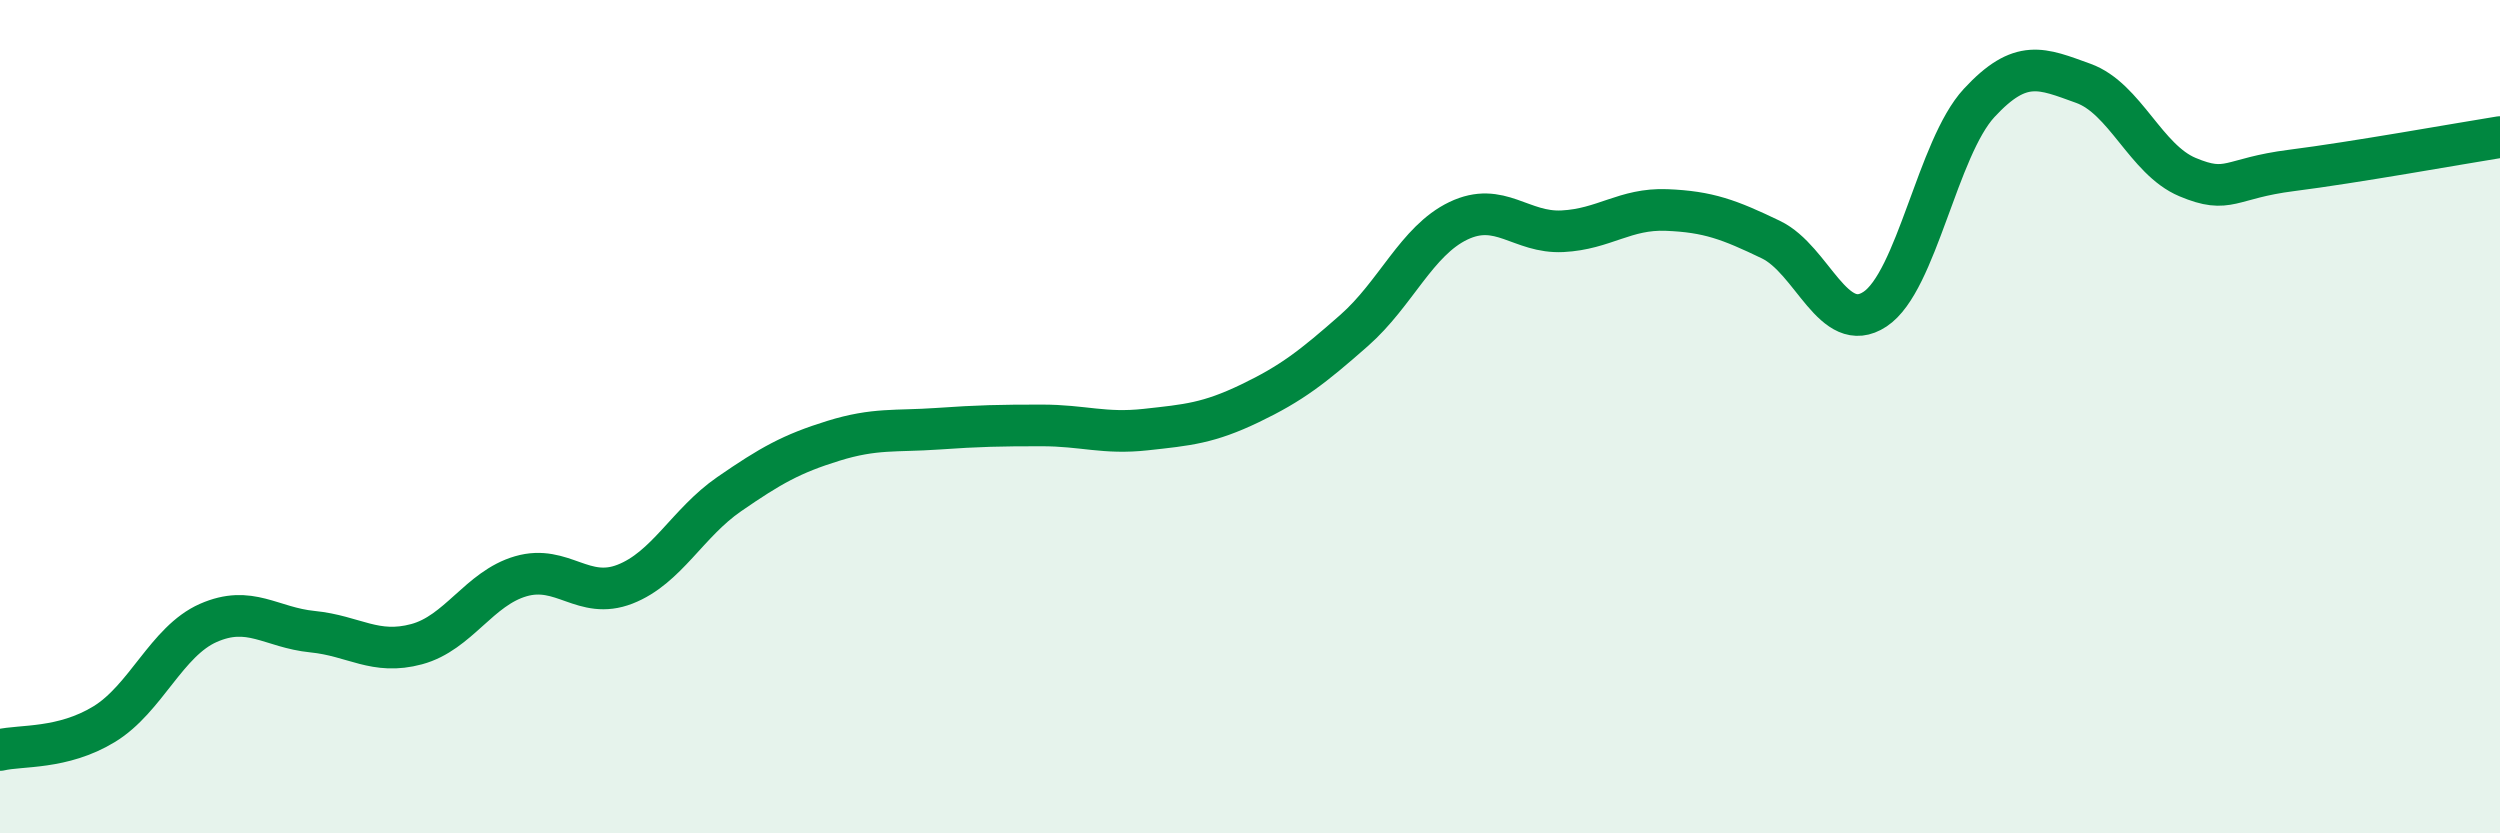
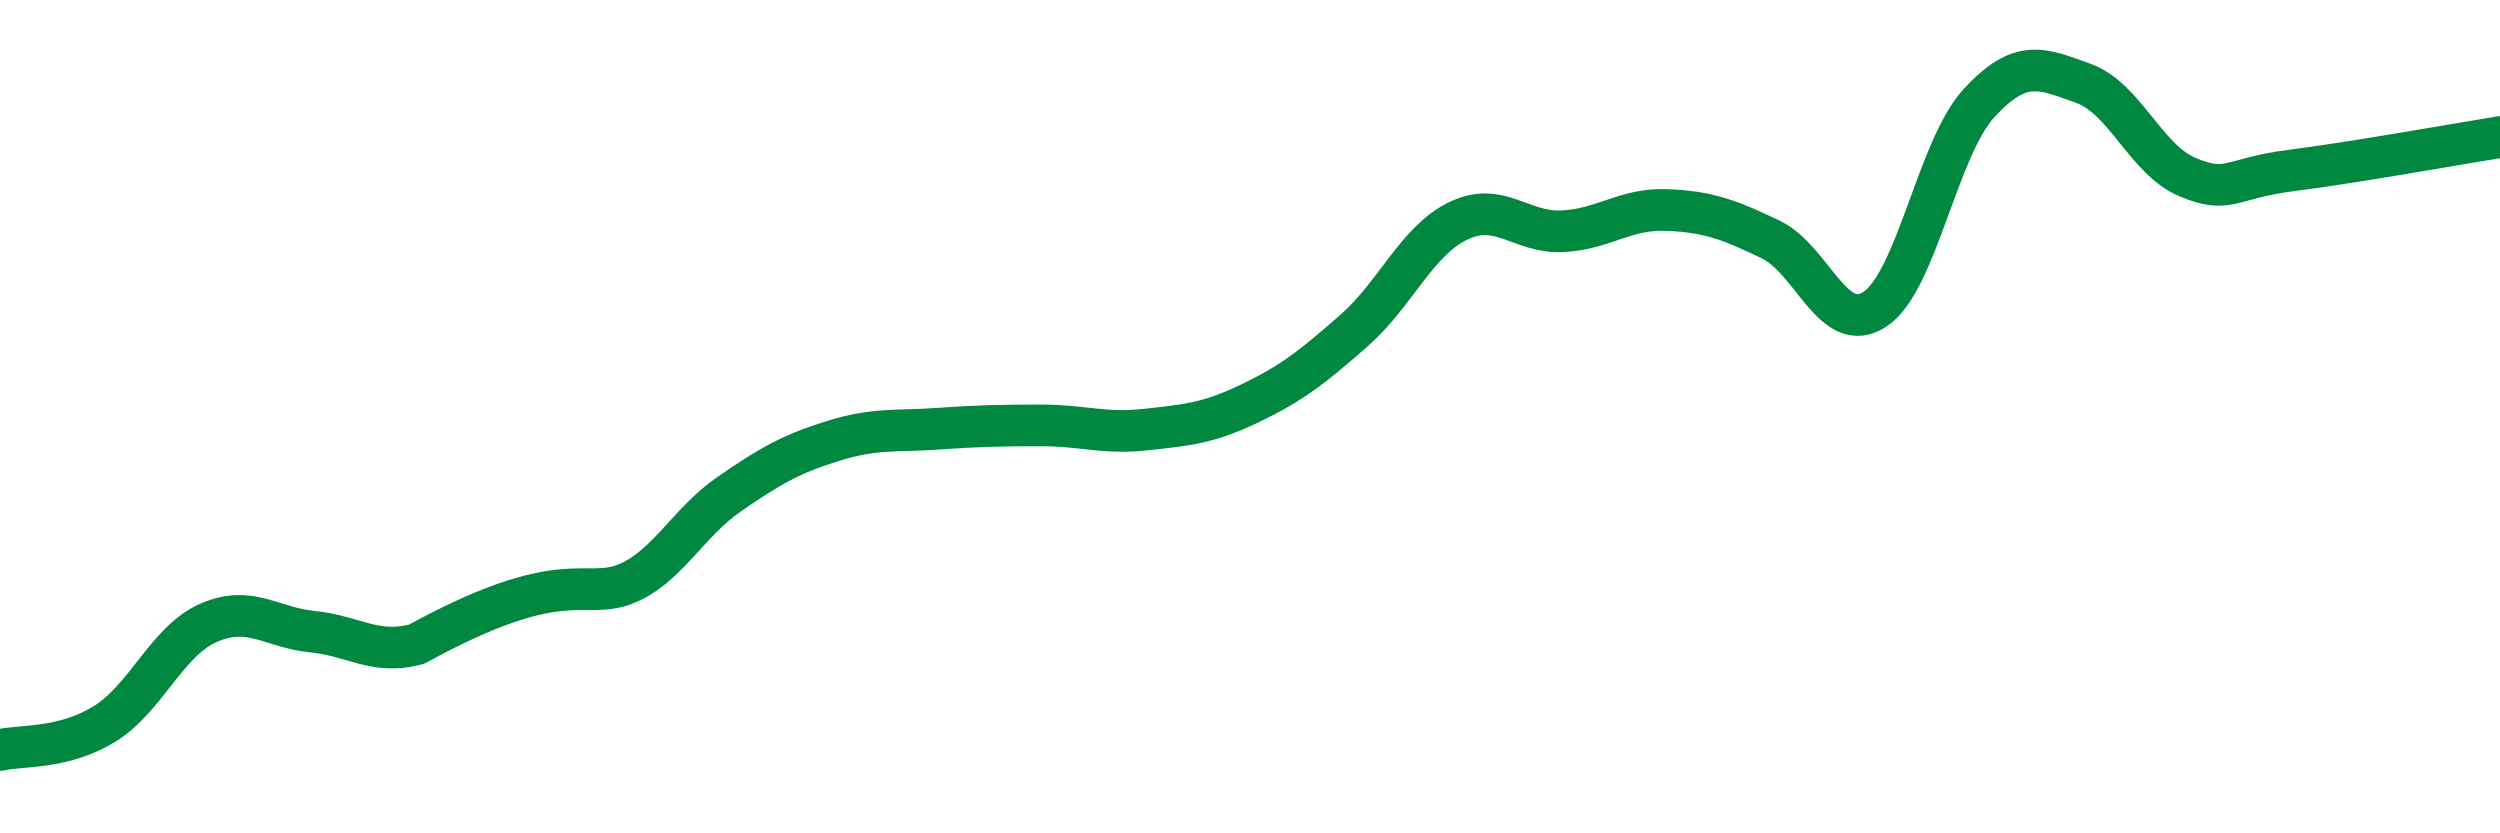
<svg xmlns="http://www.w3.org/2000/svg" width="60" height="20" viewBox="0 0 60 20">
-   <path d="M 0,18 C 0.5,17.88 1.5,17.99 2.5,17.38 C 3.5,16.77 4,15.39 5,14.95 C 6,14.51 6.5,15.06 7.5,15.16 C 8.5,15.26 9,15.73 10,15.46 C 11,15.19 11.5,14.12 12.5,13.83 C 13.5,13.54 14,14.41 15,14.02 C 16,13.63 16.5,12.55 17.5,11.86 C 18.5,11.17 19,10.89 20,10.58 C 21,10.27 21.5,10.36 22.5,10.29 C 23.5,10.22 24,10.21 25,10.21 C 26,10.21 26.5,10.42 27.5,10.31 C 28.5,10.2 29,10.16 30,9.68 C 31,9.2 31.5,8.81 32.5,7.93 C 33.5,7.05 34,5.78 35,5.3 C 36,4.82 36.5,5.6 37.5,5.55 C 38.5,5.5 39,5 40,5.04 C 41,5.08 41.5,5.27 42.5,5.75 C 43.5,6.23 44,8.08 45,7.42 C 46,6.76 46.5,3.55 47.5,2.47 C 48.5,1.39 49,1.64 50,2 C 51,2.36 51.5,3.83 52.5,4.25 C 53.5,4.67 53.5,4.28 55,4.09 C 56.5,3.9 59,3.45 60,3.29L60 20L0 20Z" fill="#008740" opacity="0.1" stroke-linecap="round" stroke-linejoin="round" />
-   <path d="M 0,18 C 0.5,17.88 1.5,17.99 2.5,17.38 C 3.5,16.77 4,15.39 5,14.95 C 6,14.51 6.5,15.06 7.5,15.16 C 8.5,15.26 9,15.73 10,15.46 C 11,15.19 11.5,14.12 12.5,13.83 C 13.5,13.54 14,14.41 15,14.02 C 16,13.63 16.5,12.55 17.5,11.86 C 18.5,11.17 19,10.89 20,10.58 C 21,10.27 21.5,10.36 22.5,10.29 C 23.5,10.22 24,10.21 25,10.21 C 26,10.21 26.5,10.42 27.5,10.31 C 28.5,10.2 29,10.16 30,9.68 C 31,9.2 31.5,8.81 32.5,7.93 C 33.5,7.05 34,5.78 35,5.3 C 36,4.82 36.5,5.6 37.5,5.55 C 38.5,5.5 39,5 40,5.04 C 41,5.08 41.5,5.27 42.5,5.75 C 43.5,6.23 44,8.08 45,7.42 C 46,6.76 46.5,3.55 47.5,2.47 C 48.5,1.39 49,1.64 50,2 C 51,2.36 51.5,3.83 52.5,4.25 C 53.5,4.67 53.5,4.28 55,4.09 C 56.5,3.9 59,3.45 60,3.29" stroke="#008740" stroke-width="1" fill="none" stroke-linecap="round" stroke-linejoin="round" />
+   <path d="M 0,18 C 0.5,17.88 1.5,17.99 2.5,17.38 C 3.5,16.77 4,15.39 5,14.95 C 6,14.51 6.5,15.06 7.5,15.16 C 8.5,15.26 9,15.73 10,15.46 C 13.5,13.54 14,14.41 15,14.02 C 16,13.63 16.5,12.55 17.5,11.86 C 18.5,11.17 19,10.89 20,10.58 C 21,10.27 21.5,10.36 22.5,10.29 C 23.5,10.22 24,10.21 25,10.21 C 26,10.21 26.5,10.42 27.5,10.31 C 28.5,10.2 29,10.16 30,9.68 C 31,9.2 31.5,8.81 32.5,7.93 C 33.5,7.05 34,5.78 35,5.3 C 36,4.82 36.5,5.6 37.5,5.55 C 38.5,5.5 39,5 40,5.04 C 41,5.08 41.5,5.27 42.5,5.75 C 43.5,6.23 44,8.08 45,7.42 C 46,6.76 46.5,3.55 47.5,2.47 C 48.5,1.39 49,1.64 50,2 C 51,2.36 51.5,3.83 52.5,4.25 C 53.5,4.67 53.5,4.28 55,4.09 C 56.5,3.9 59,3.45 60,3.29" stroke="#008740" stroke-width="1" fill="none" stroke-linecap="round" stroke-linejoin="round" />
</svg>